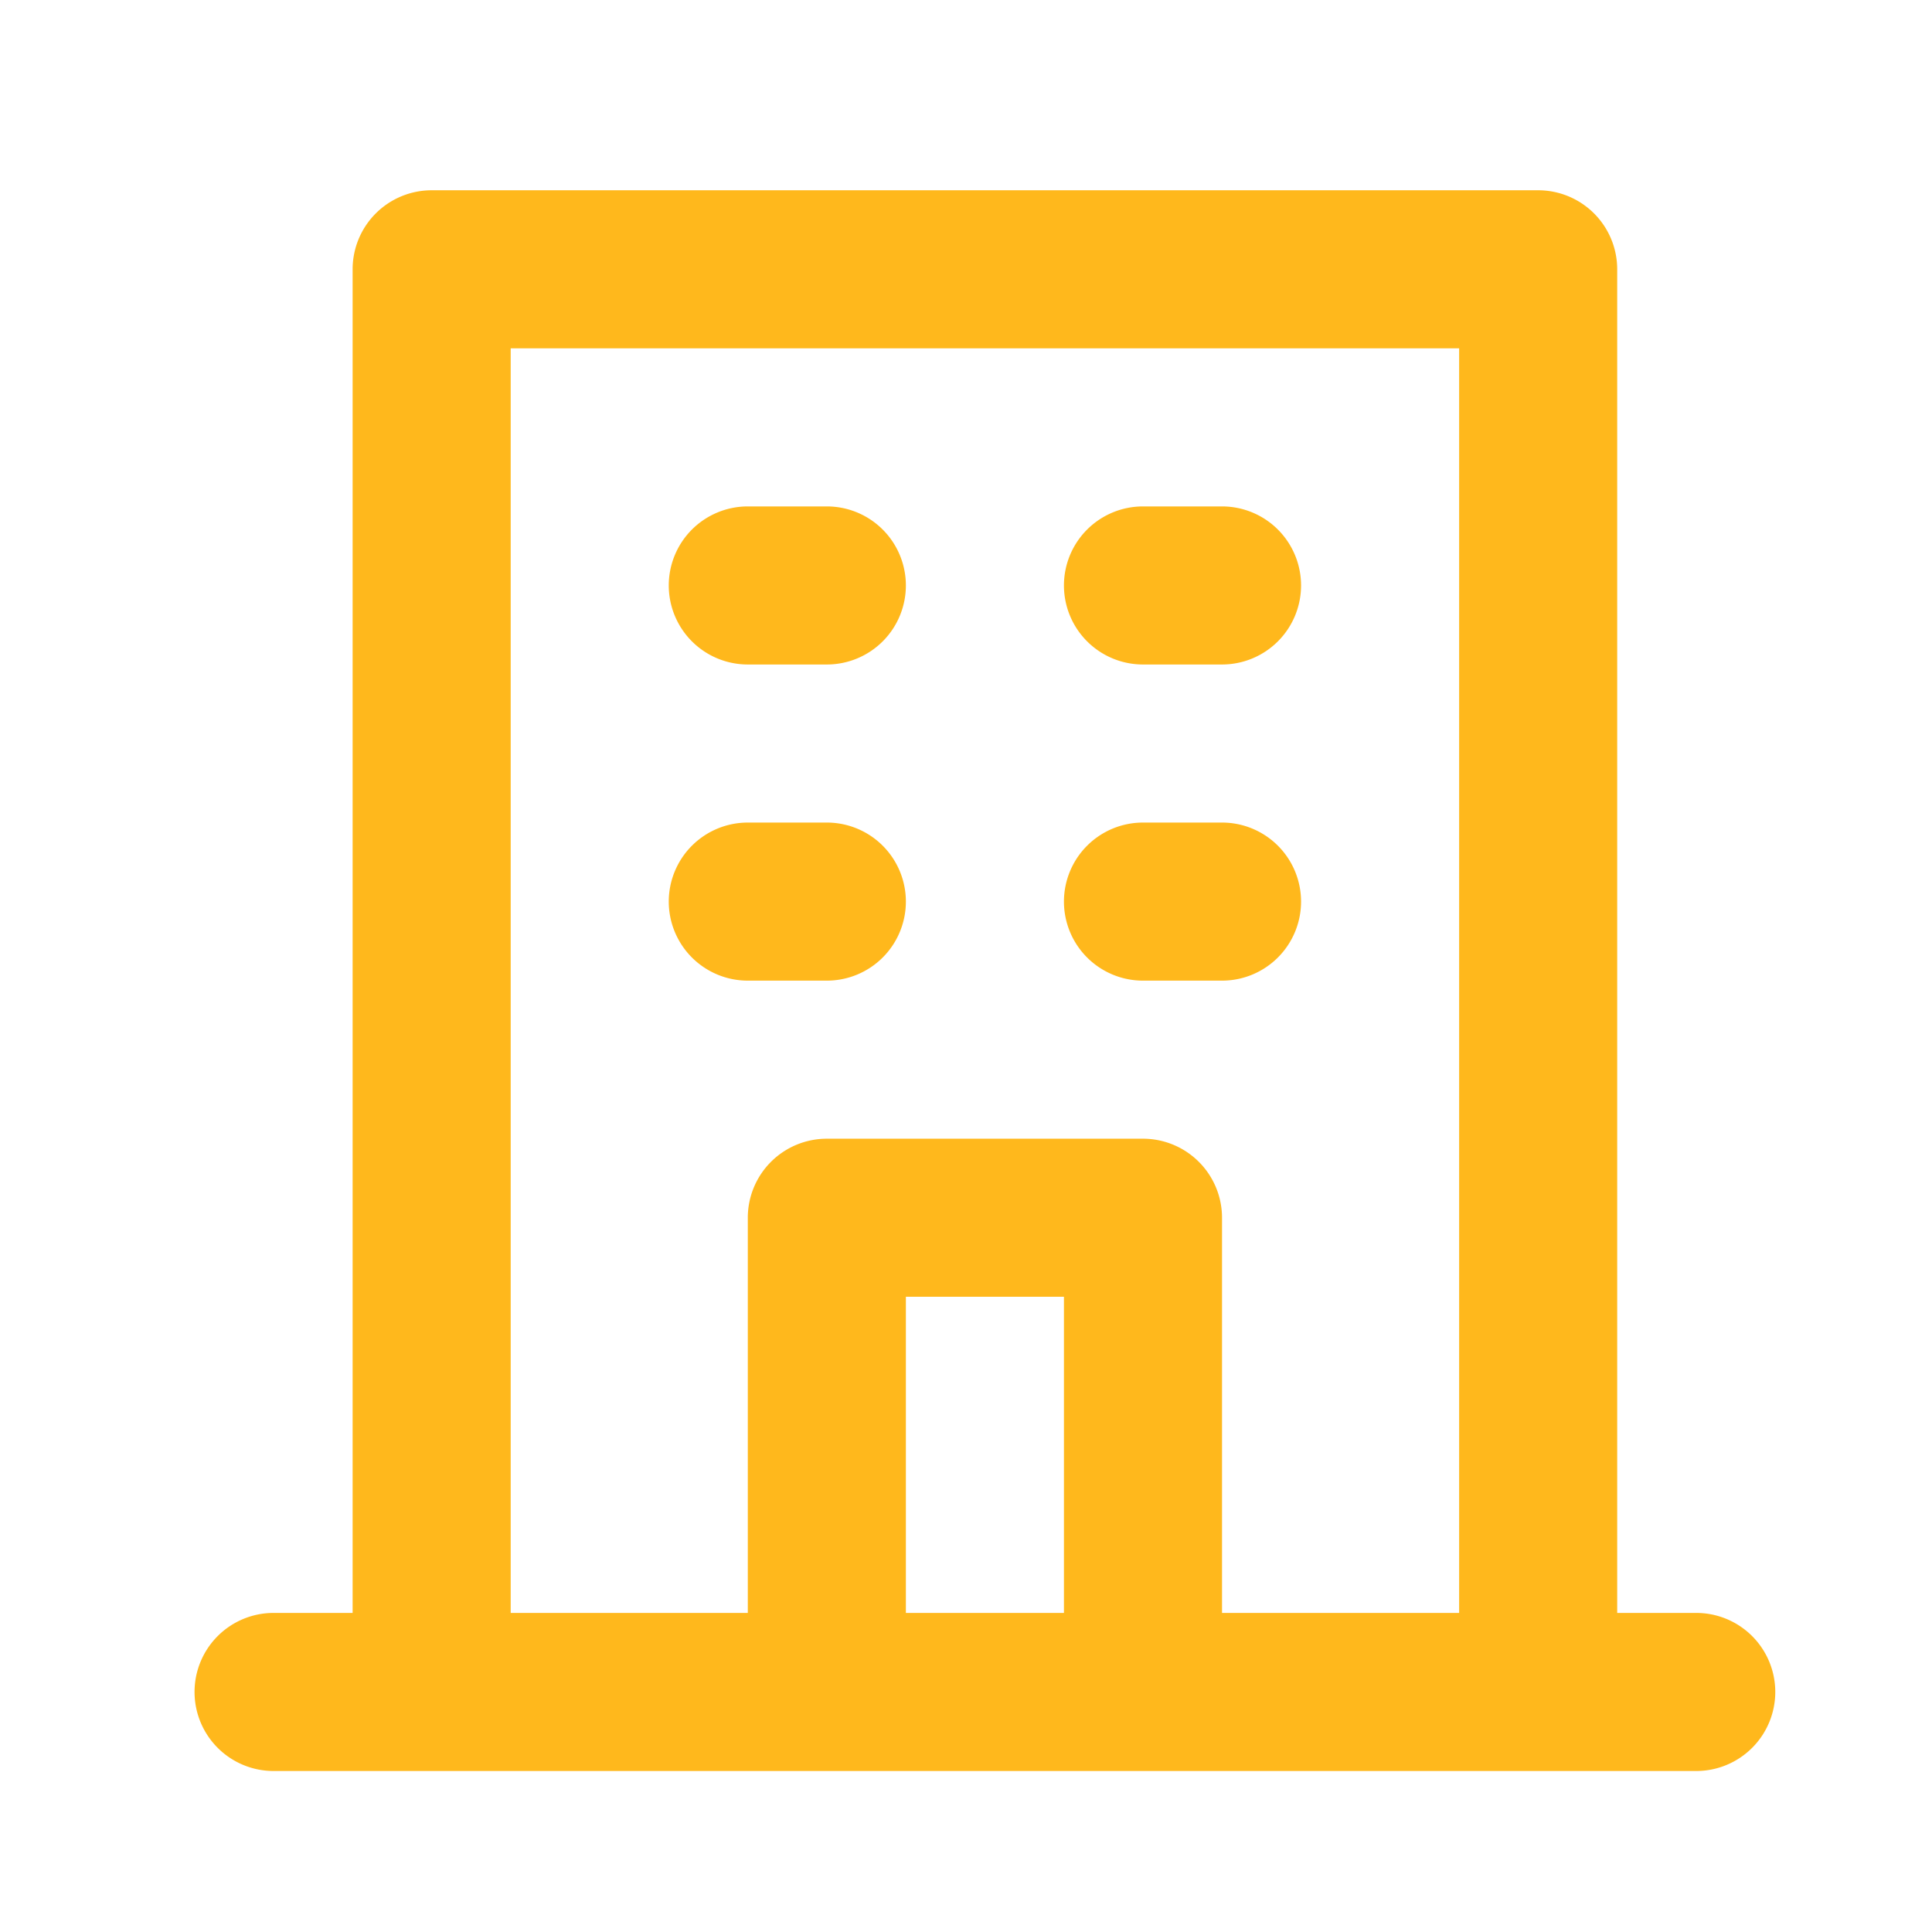
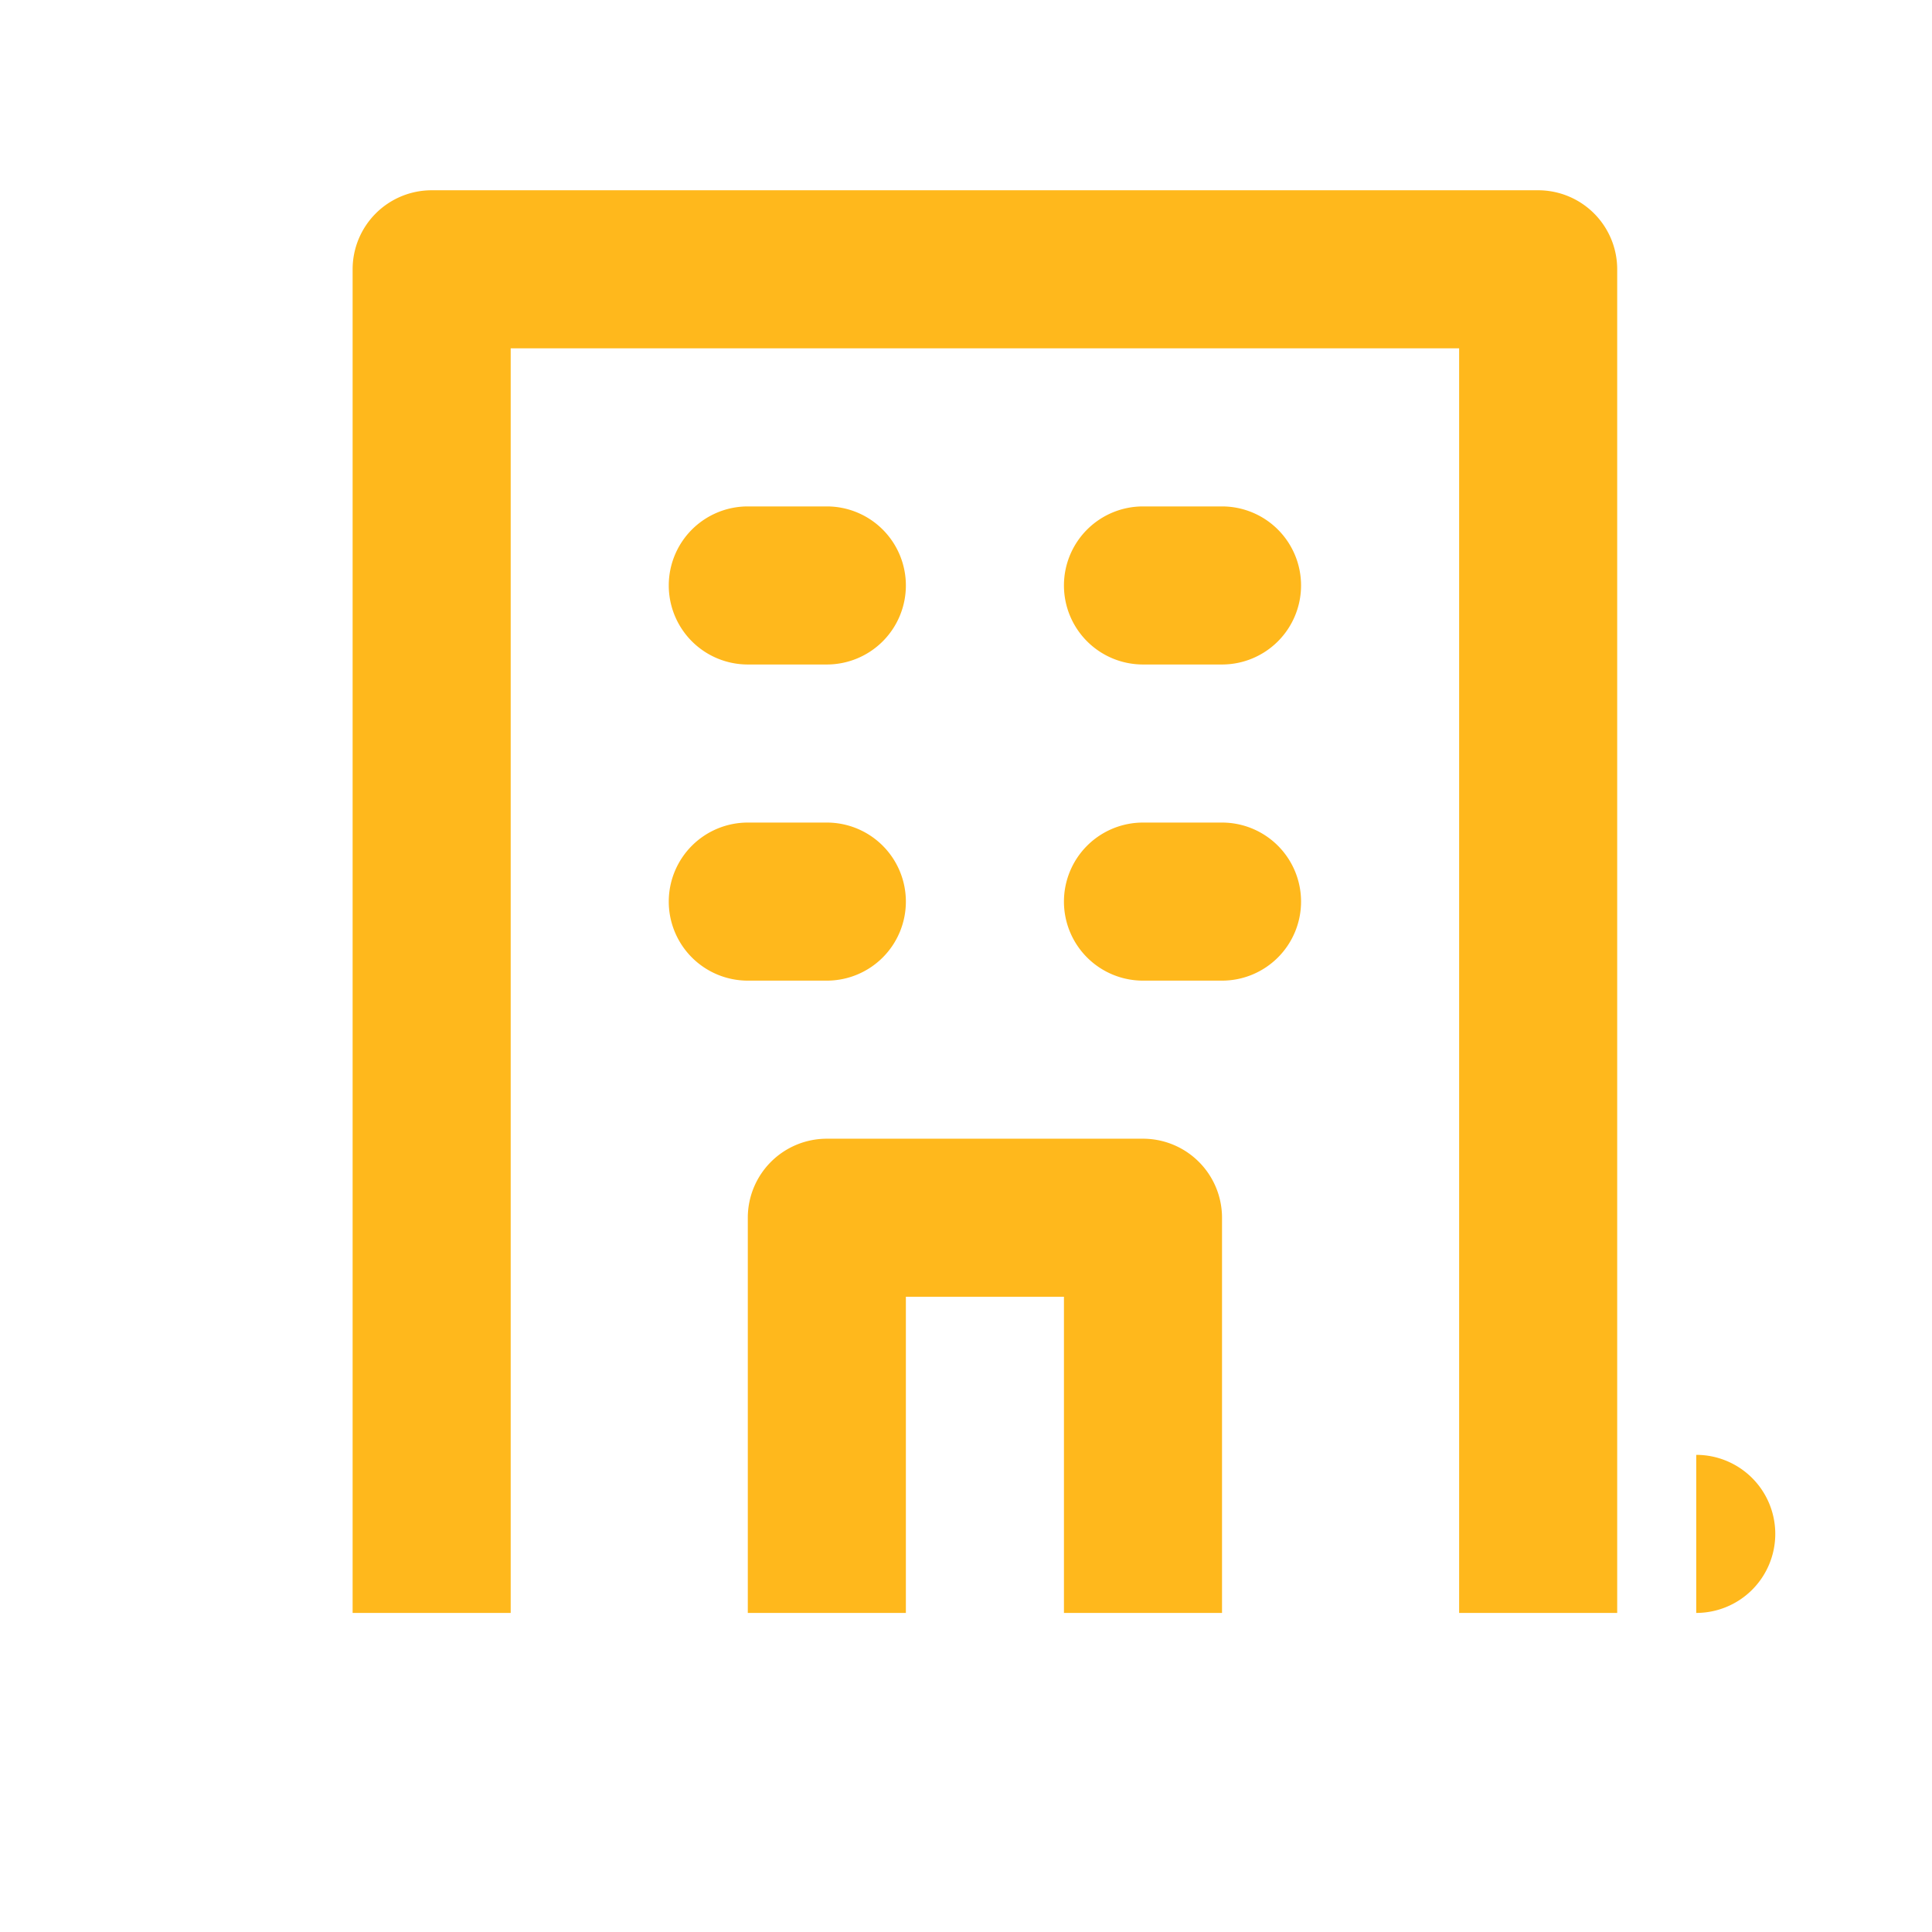
<svg xmlns="http://www.w3.org/2000/svg" width="33" height="33" fill="none">
-   <path d="M19.523 11.35h1.35a1.35 1.35 0 0 0 1.35-1.35 1.35 1.35 0 0 0-1.35-1.35h-1.35a1.35 1.35 0 0 0-1.35 1.35 1.35 1.35 0 0 0 1.35 1.35zm0 5.4h1.35a1.35 1.35 0 0 0 1.35-1.35 1.35 1.35 0 0 0-1.35-1.35h-1.35a1.35 1.35 0 0 0-1.35 1.35 1.35 1.35 0 0 0 1.35 1.35zm-6.75-5.4h1.35a1.35 1.35 0 0 0 1.35-1.35 1.35 1.35 0 0 0-1.35-1.35h-1.35a1.35 1.35 0 0 0-1.35 1.35 1.35 1.35 0 0 0 1.35 1.35zm0 5.4h1.35a1.35 1.35 0 0 0 1.35-1.35 1.35 1.35 0 0 0-1.35-1.35h-1.35a1.35 1.35 0 0 0-1.35 1.35 1.35 1.35 0 0 0 1.35 1.35zm16.2 10.8h-1.35V4.6a1.35 1.35 0 0 0-1.35-1.35h-18.9a1.35 1.35 0 0 0-1.35 1.35v22.95h-1.35a1.35 1.35 0 0 0-1.35 1.35 1.35 1.35 0 0 0 1.35 1.35h24.3a1.35 1.35 0 0 0 1.35-1.35 1.35 1.35 0 0 0-1.35-1.35zm-10.8 0h-2.7v-5.4h2.7v5.4zm6.75 0h-4.05V20.8a1.35 1.35 0 0 0-1.35-1.35h-5.4a1.35 1.35 0 0 0-1.35 1.35v6.75h-4.05V5.95h16.2v21.6z" fill="#ffb81c" />
+   <path d="M19.523 11.35h1.35a1.35 1.35 0 0 0 1.35-1.35 1.35 1.35 0 0 0-1.35-1.35h-1.35a1.35 1.35 0 0 0-1.35 1.35 1.35 1.35 0 0 0 1.35 1.35zm0 5.4h1.35a1.35 1.35 0 0 0 1.35-1.35 1.35 1.35 0 0 0-1.35-1.35h-1.35a1.35 1.35 0 0 0-1.35 1.35 1.35 1.35 0 0 0 1.35 1.35zm-6.75-5.4h1.35a1.35 1.35 0 0 0 1.35-1.35 1.35 1.35 0 0 0-1.35-1.35h-1.35a1.35 1.35 0 0 0-1.35 1.35 1.35 1.35 0 0 0 1.35 1.35zm0 5.4h1.35a1.35 1.35 0 0 0 1.35-1.35 1.35 1.35 0 0 0-1.35-1.35h-1.35a1.35 1.35 0 0 0-1.35 1.35 1.35 1.35 0 0 0 1.35 1.35zm16.2 10.8h-1.35V4.6a1.35 1.35 0 0 0-1.35-1.35h-18.9a1.35 1.35 0 0 0-1.35 1.35v22.95h-1.35h24.3a1.35 1.35 0 0 0 1.35-1.35 1.35 1.35 0 0 0-1.35-1.35zm-10.8 0h-2.7v-5.4h2.7v5.4zm6.75 0h-4.05V20.8a1.35 1.35 0 0 0-1.35-1.35h-5.4a1.35 1.35 0 0 0-1.35 1.35v6.75h-4.05V5.95h16.2v21.6z" fill="#ffb81c" />
</svg>